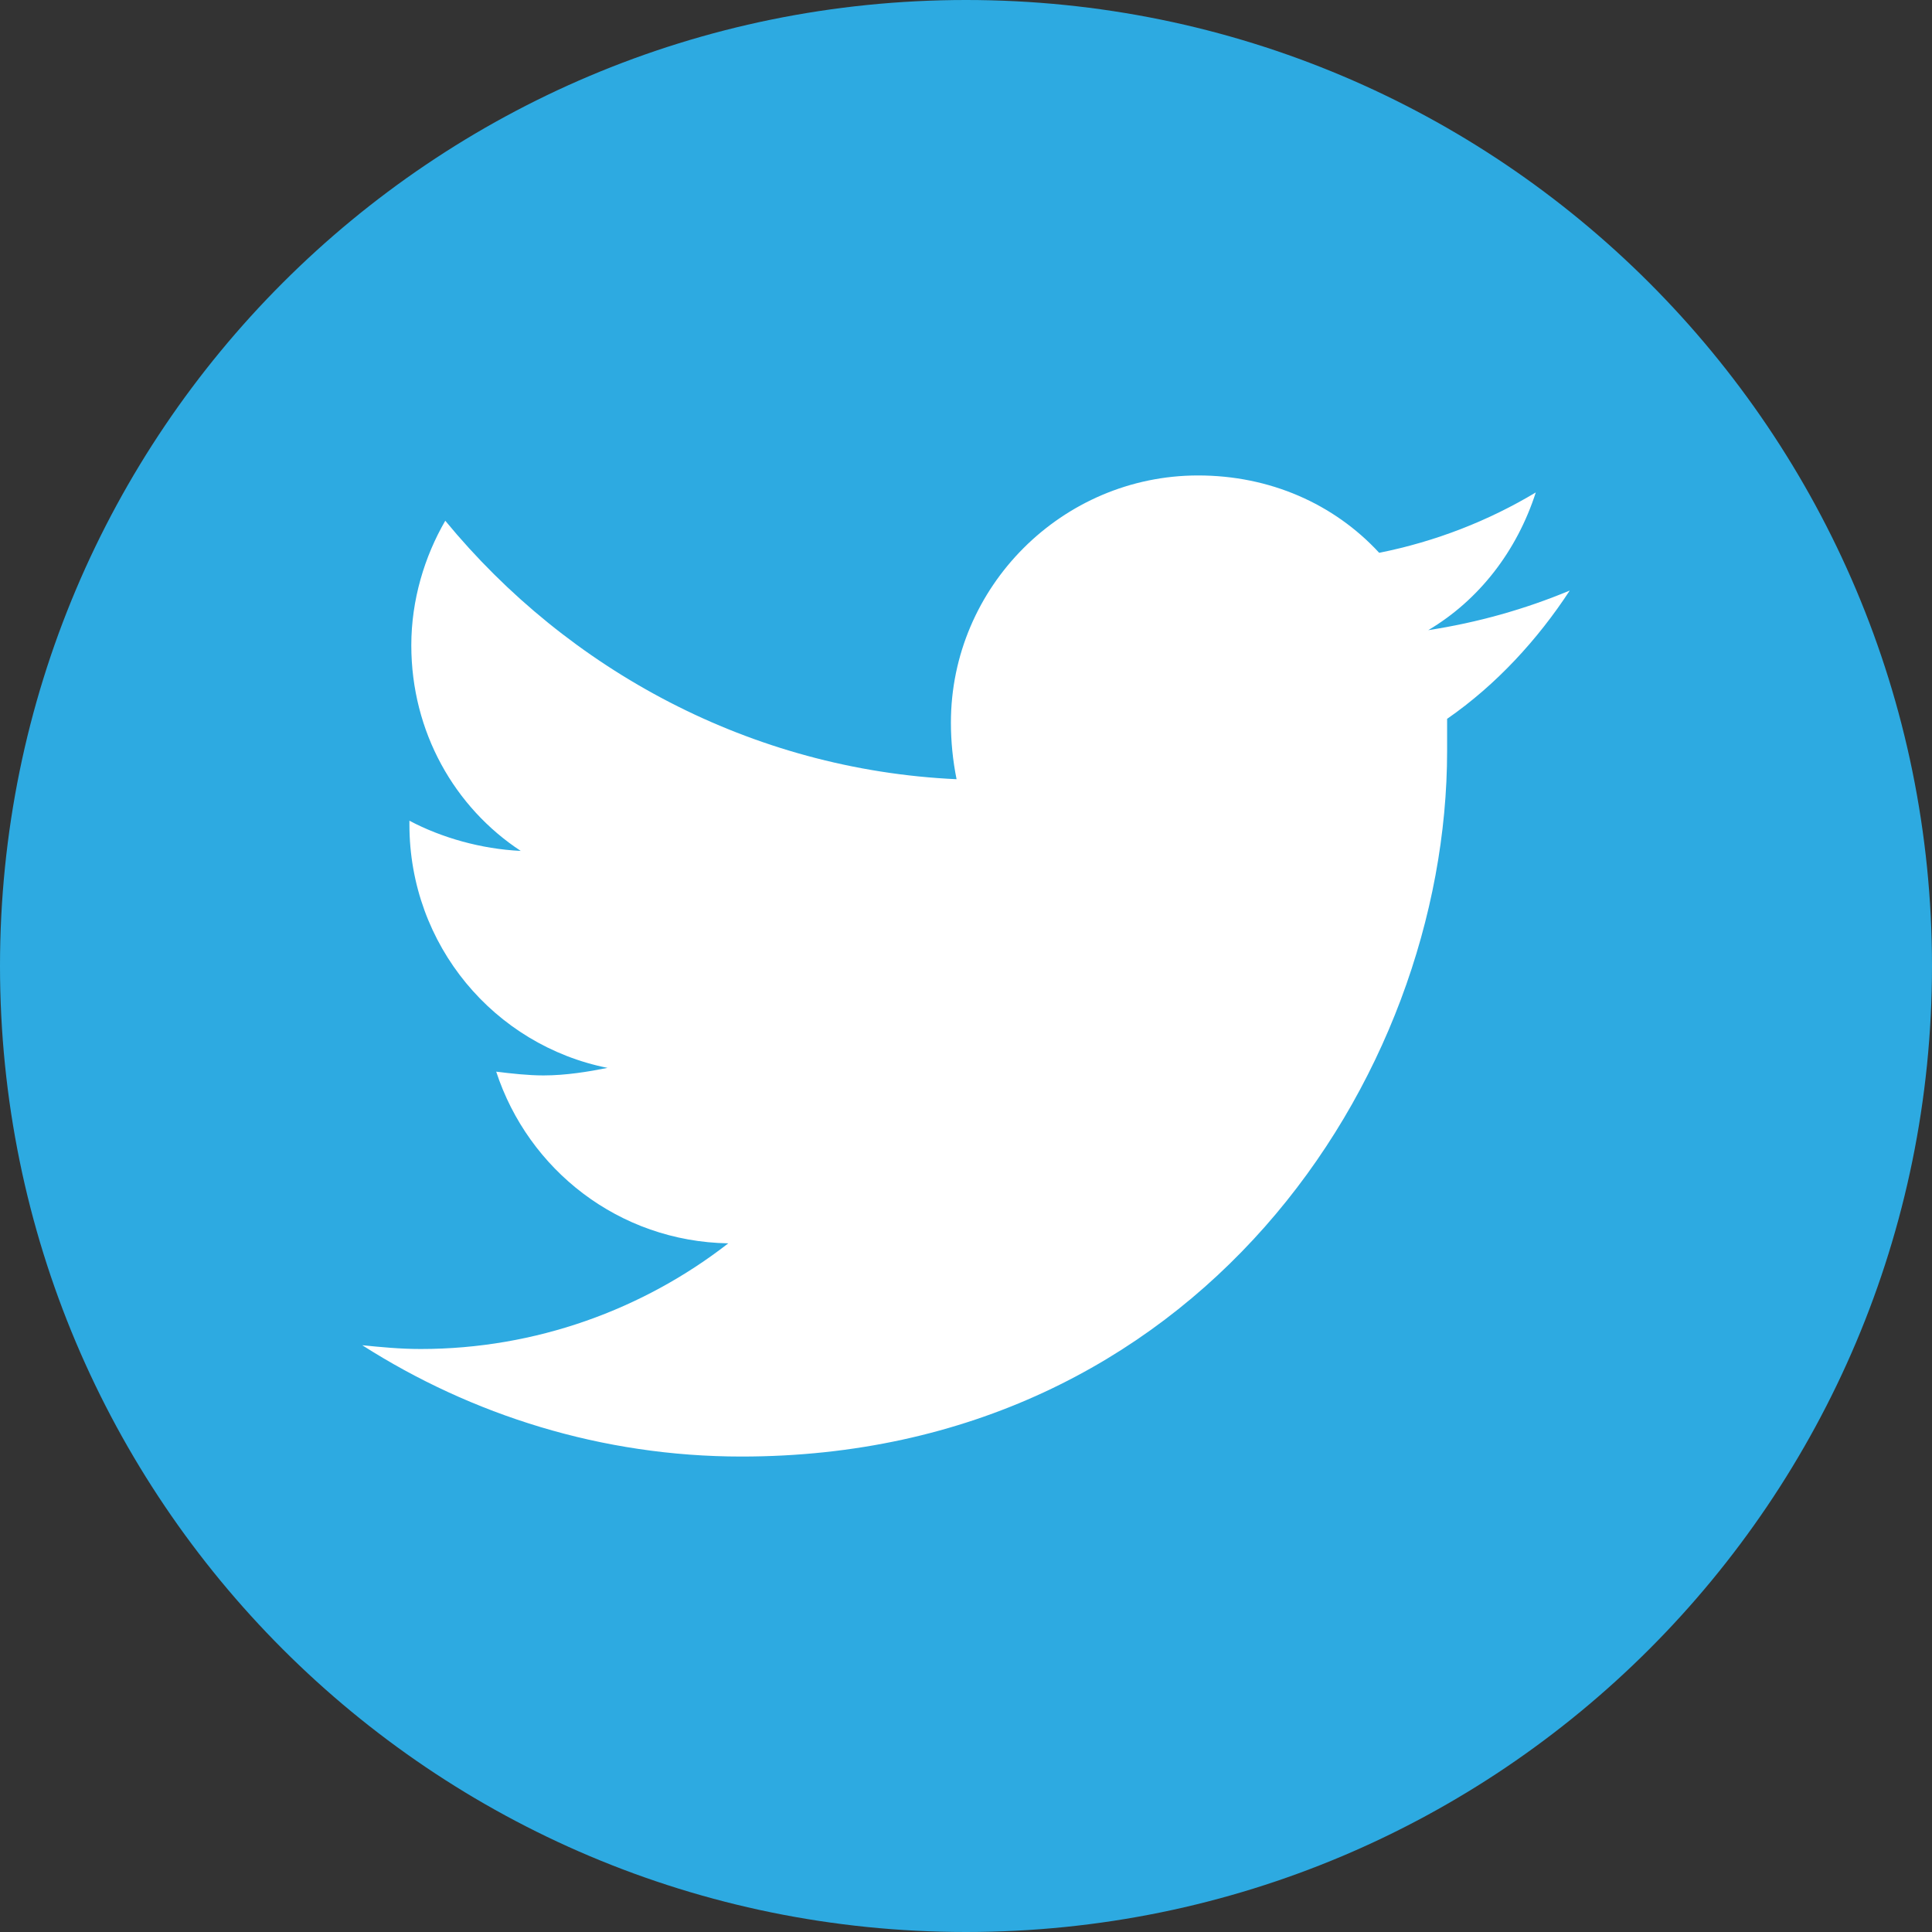
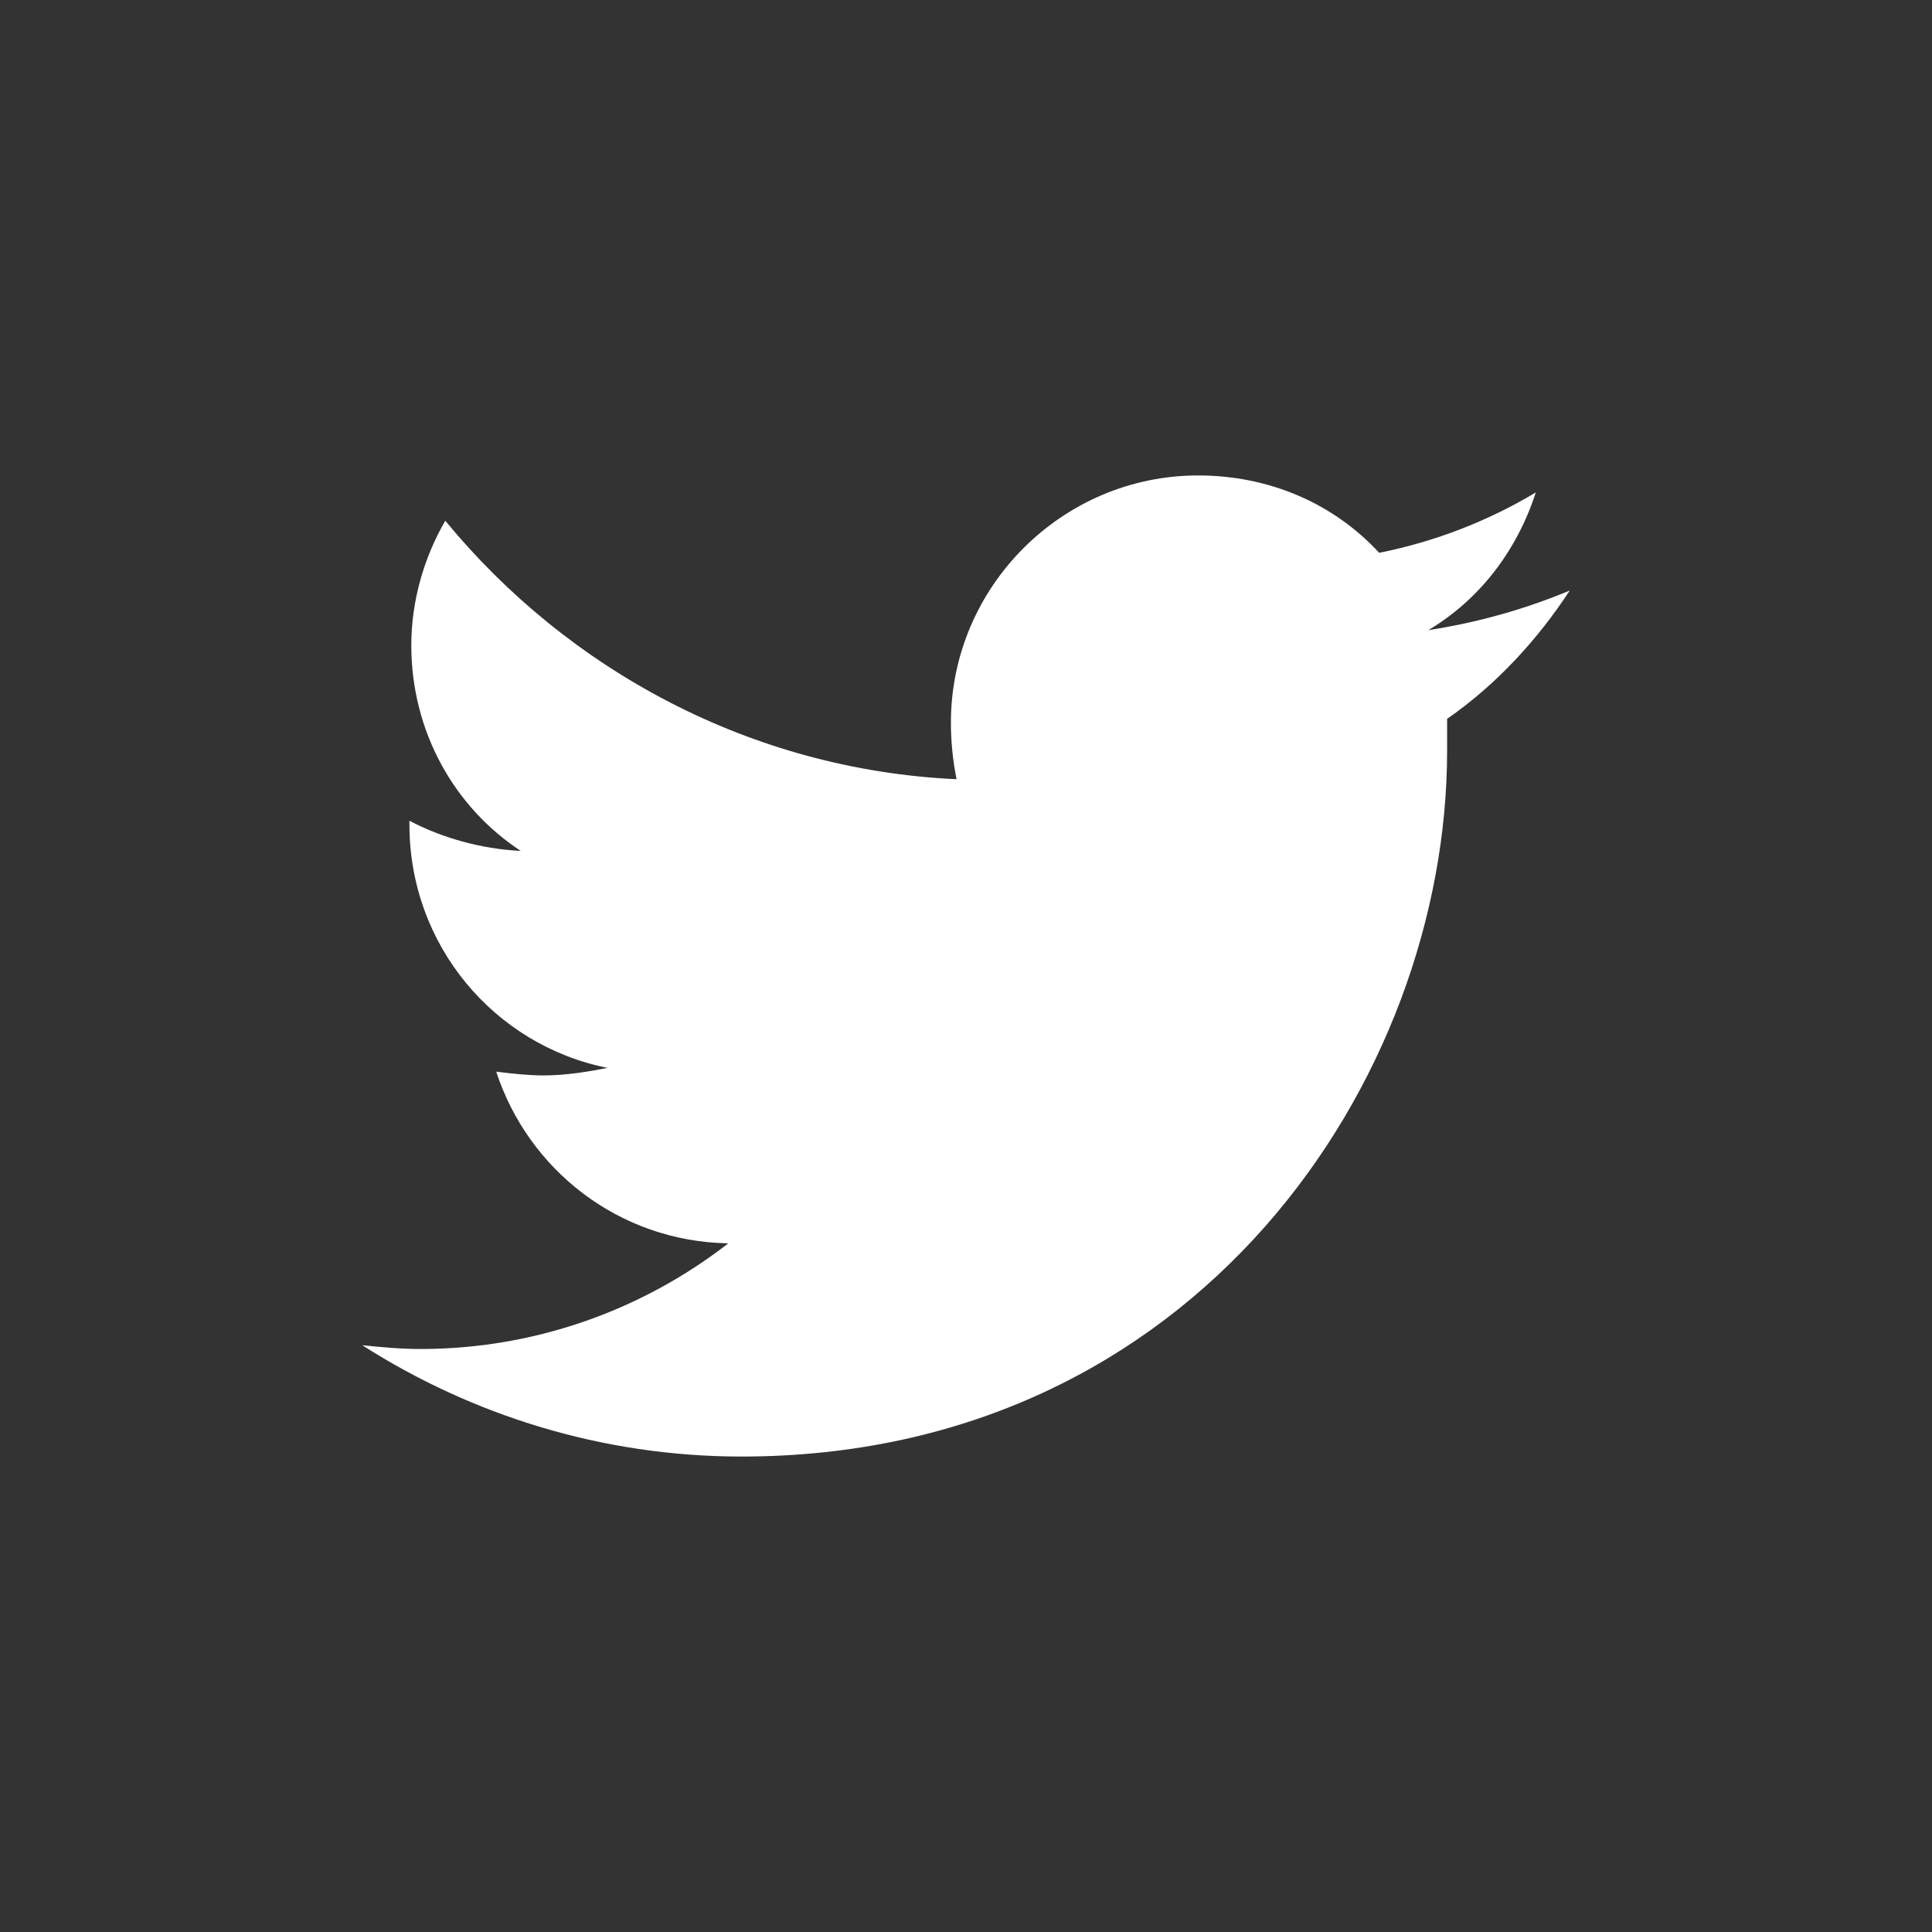
<svg xmlns="http://www.w3.org/2000/svg" version="1.1" x="0px" y="0px" width="102.4px" height="102.4px" viewBox="0 0 102.4 102.4" enable-background="new 0 0 102.4 102.4" xml:space="preserve">
  <rect x="0" y="0" width="102.4" height="102.4" fill="#333333" stroke="none" />
  <defs>
</defs>
  <g>
-     <path fill="#2DAAE1" d="M102.4,51.2c0,28.3-22.9,51.2-51.2,51.2C22.9,102.4,0,79.5,0,51.2C0,22.9,22.9,0,51.2,0   C79.5,0,102.4,22.9,102.4,51.2z" />
    <path fill="#FFFFFF" d="M81.4,26.1c-2.5,1.5-5.3,2.6-8.3,3.2c-2.4-2.6-5.8-4.1-9.6-4.1c-7.2,0-13.1,5.9-13.1,13.1c0,1,0.1,2,0.3,3   c-10.9-0.5-20.6-5.8-27.1-13.7c-1.1,1.9-1.8,4.2-1.8,6.6c0,4.6,2.3,8.6,5.8,10.9c-2.1-0.1-4.2-0.7-5.9-1.6c0,0.1,0,0.1,0,0.2   c0,6.4,4.5,11.7,10.5,12.9C31.2,56.8,30,57,28.8,57c-0.8,0-1.7-0.1-2.5-0.2c1.7,5.2,6.5,9,12.3,9.1c-4.5,3.5-10.2,5.6-16.3,5.6   c-1.1,0-2.1-0.1-3.1-0.2c5.8,3.7,12.7,5.9,20.1,5.9c24.1,0,37.4-20,37.4-37.4c0-0.6,0-1.1,0-1.7c2.6-1.8,4.8-4.2,6.5-6.8   c-2.4,1-4.9,1.7-7.5,2.1C78.4,31.8,80.4,29.2,81.4,26.1z" />
  </g>
</svg>